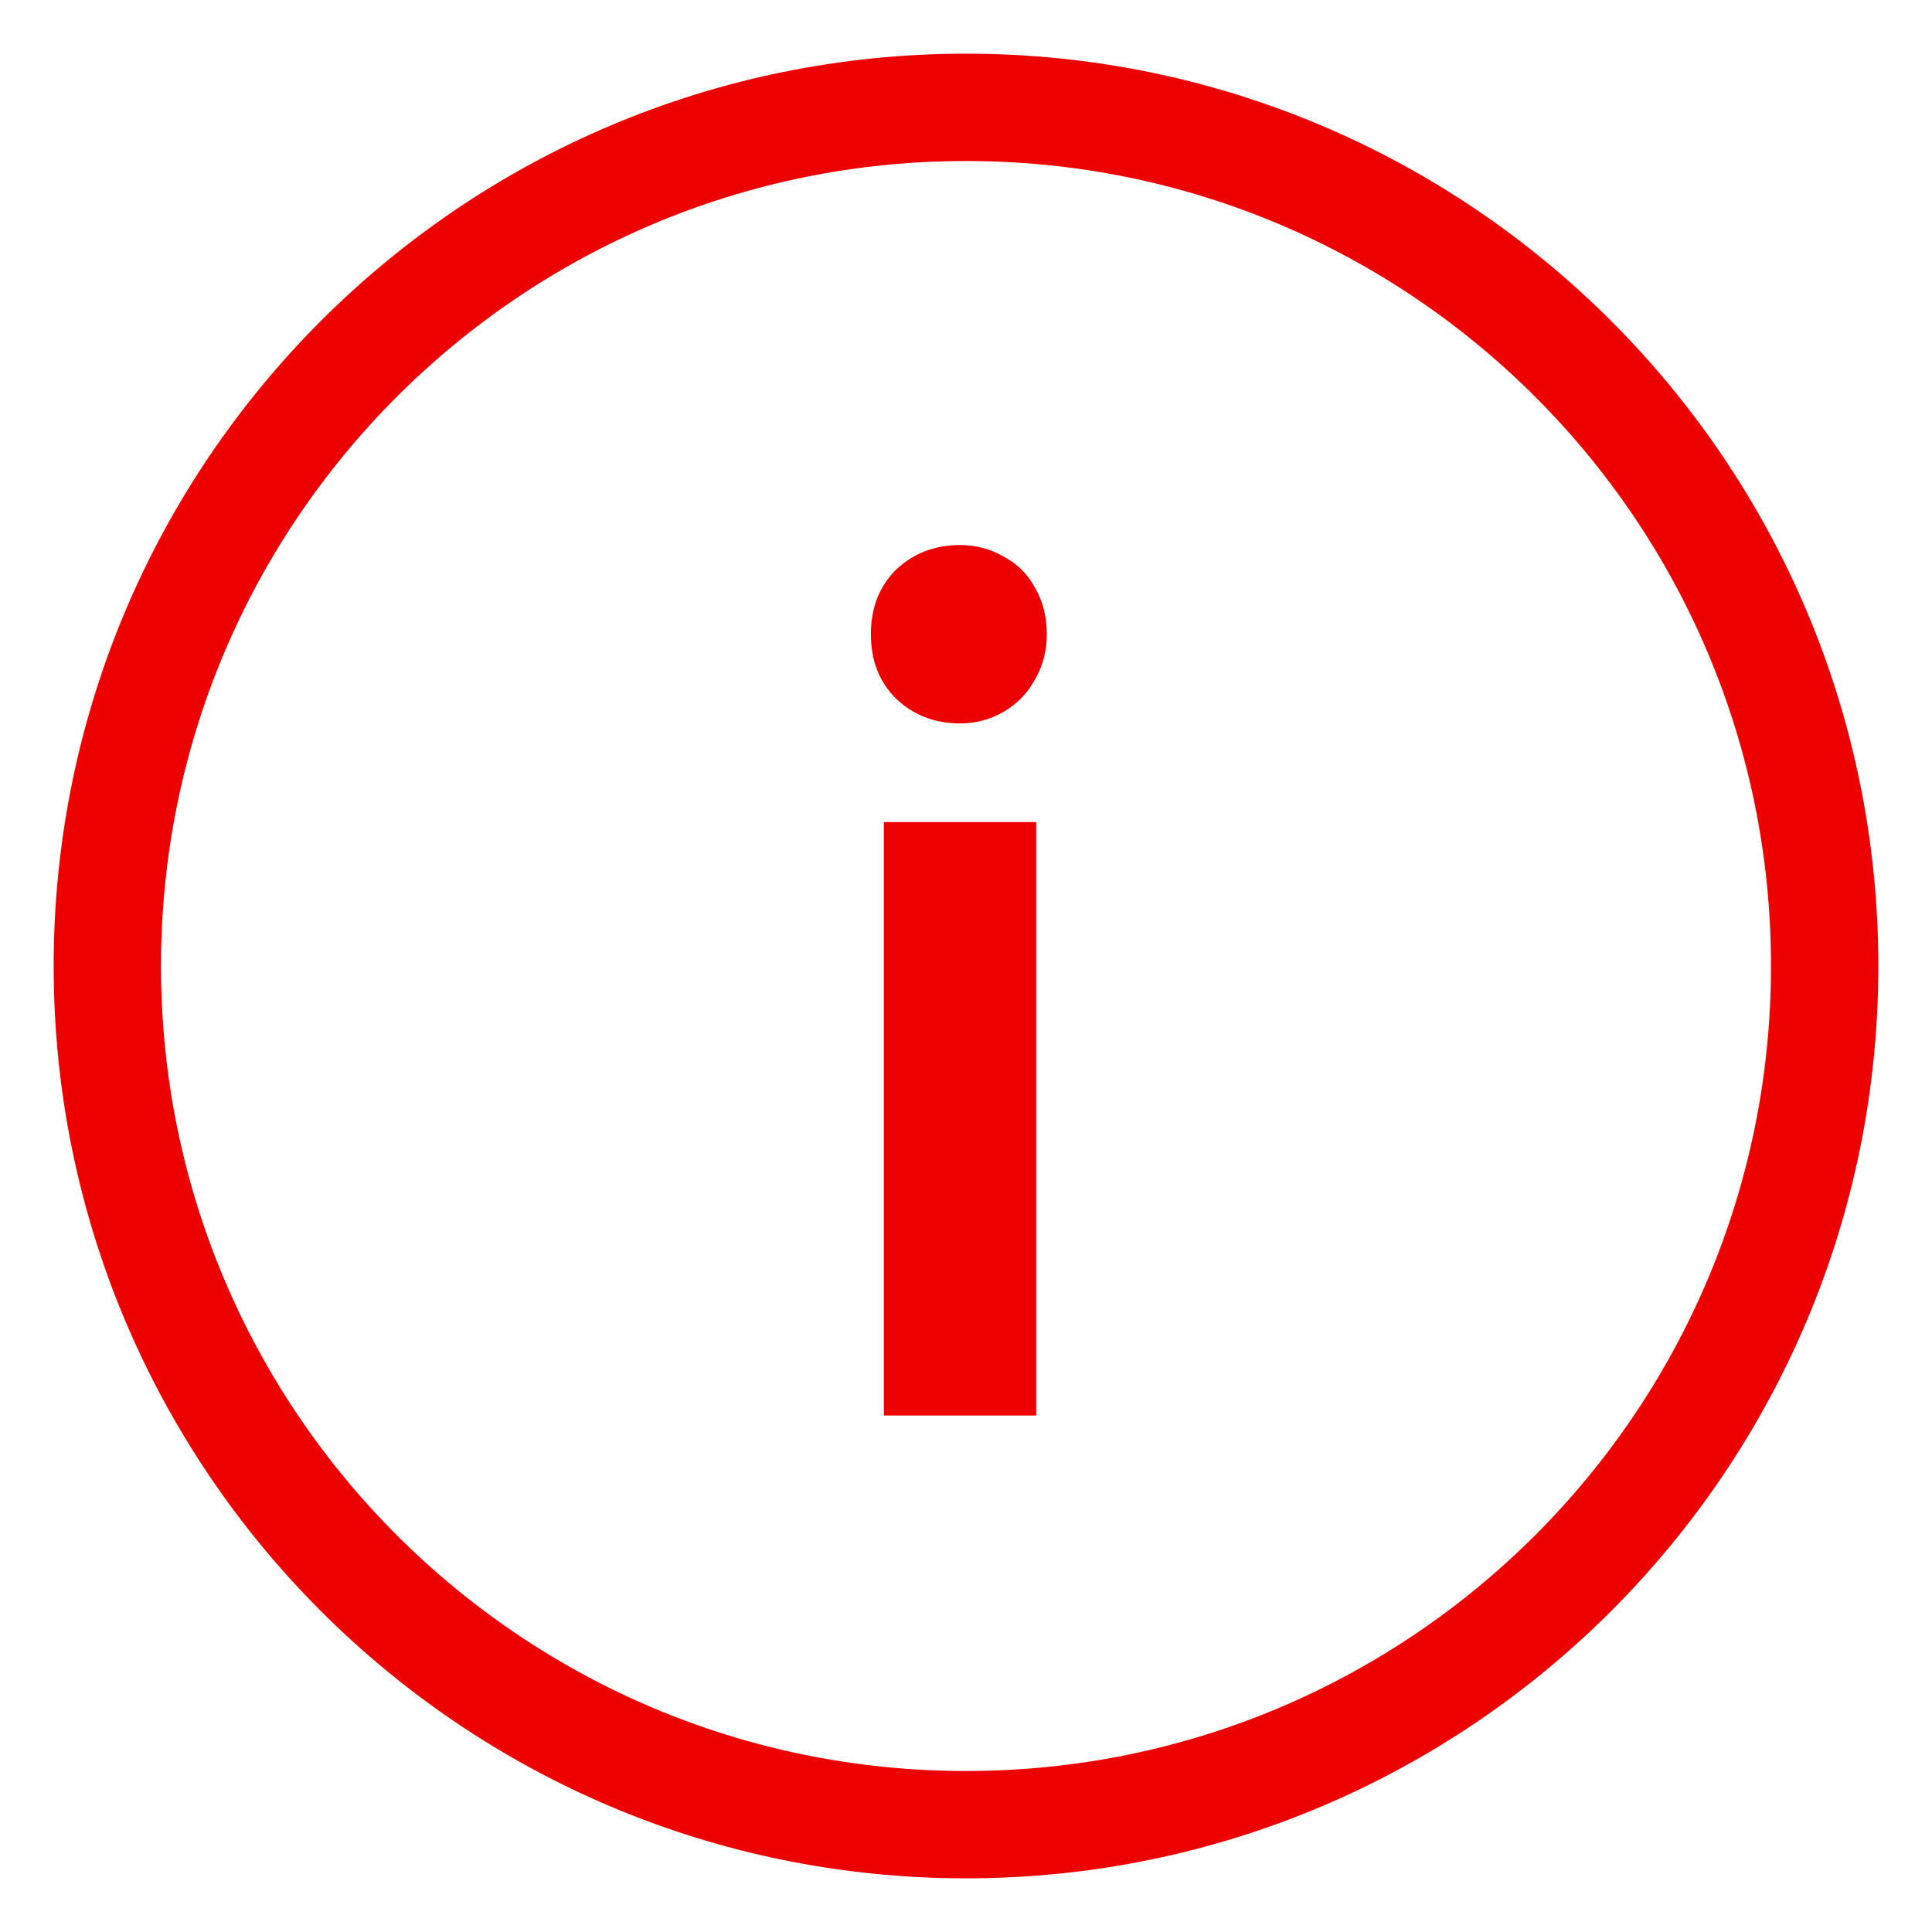
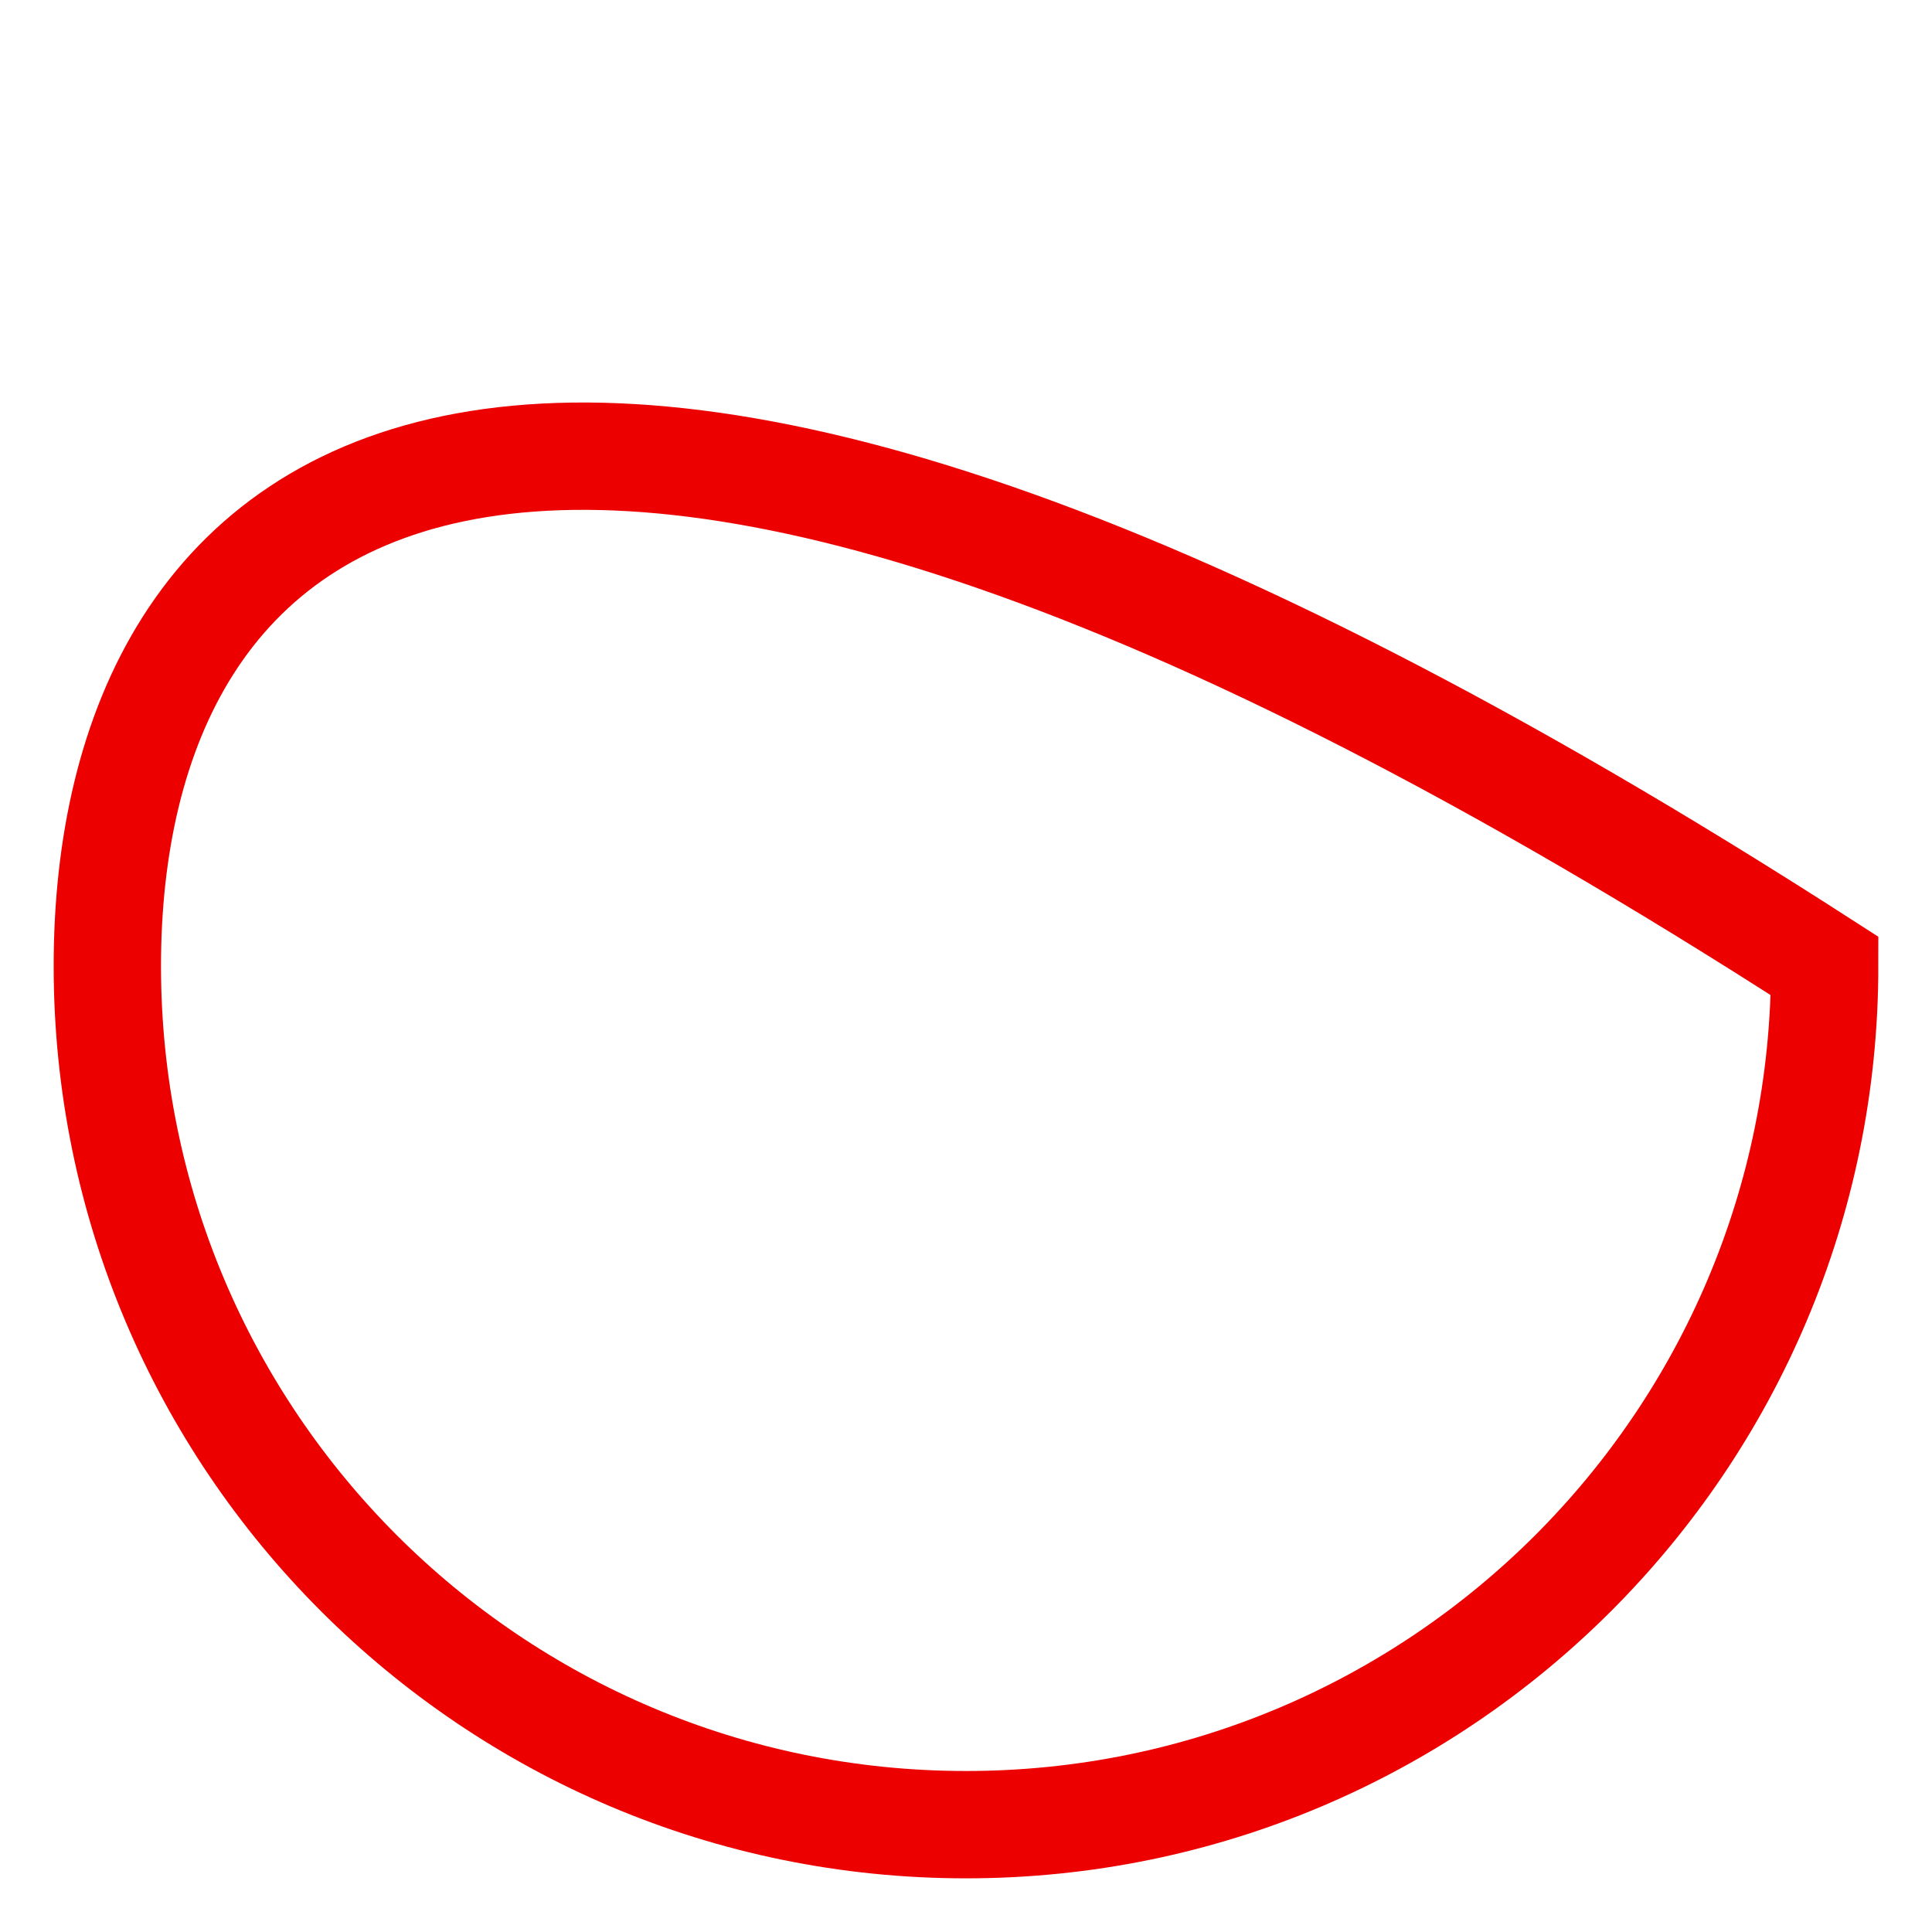
<svg xmlns="http://www.w3.org/2000/svg" width="18" height="18" viewBox="0 0 18 18" fill="none">
-   <path d="M9 17C13.418 17 17 13.418 17 9C17 4.582 13.418 1 9 1C4.582 1 1 4.582 1 9C1 13.418 4.582 17 9 17Z" stroke="#EC0000" stroke-miterlimit="10" />
-   <path d="M8.945 6.74C8.708 6.74 8.509 6.662 8.346 6.507C8.191 6.352 8.114 6.152 8.114 5.909C8.114 5.665 8.191 5.465 8.346 5.31C8.509 5.155 8.708 5.078 8.945 5.078C9.092 5.078 9.229 5.114 9.355 5.188C9.48 5.255 9.576 5.351 9.643 5.476C9.716 5.602 9.753 5.746 9.753 5.909C9.753 6.064 9.716 6.204 9.643 6.33C9.576 6.455 9.48 6.555 9.355 6.629C9.229 6.703 9.092 6.74 8.945 6.74ZM8.235 7.659H9.654V13.188H8.235V7.659Z" fill="#EC0000" />
+   <path d="M9 17C13.418 17 17 13.418 17 9C4.582 1 1 4.582 1 9C1 13.418 4.582 17 9 17Z" stroke="#EC0000" stroke-miterlimit="10" />
</svg>